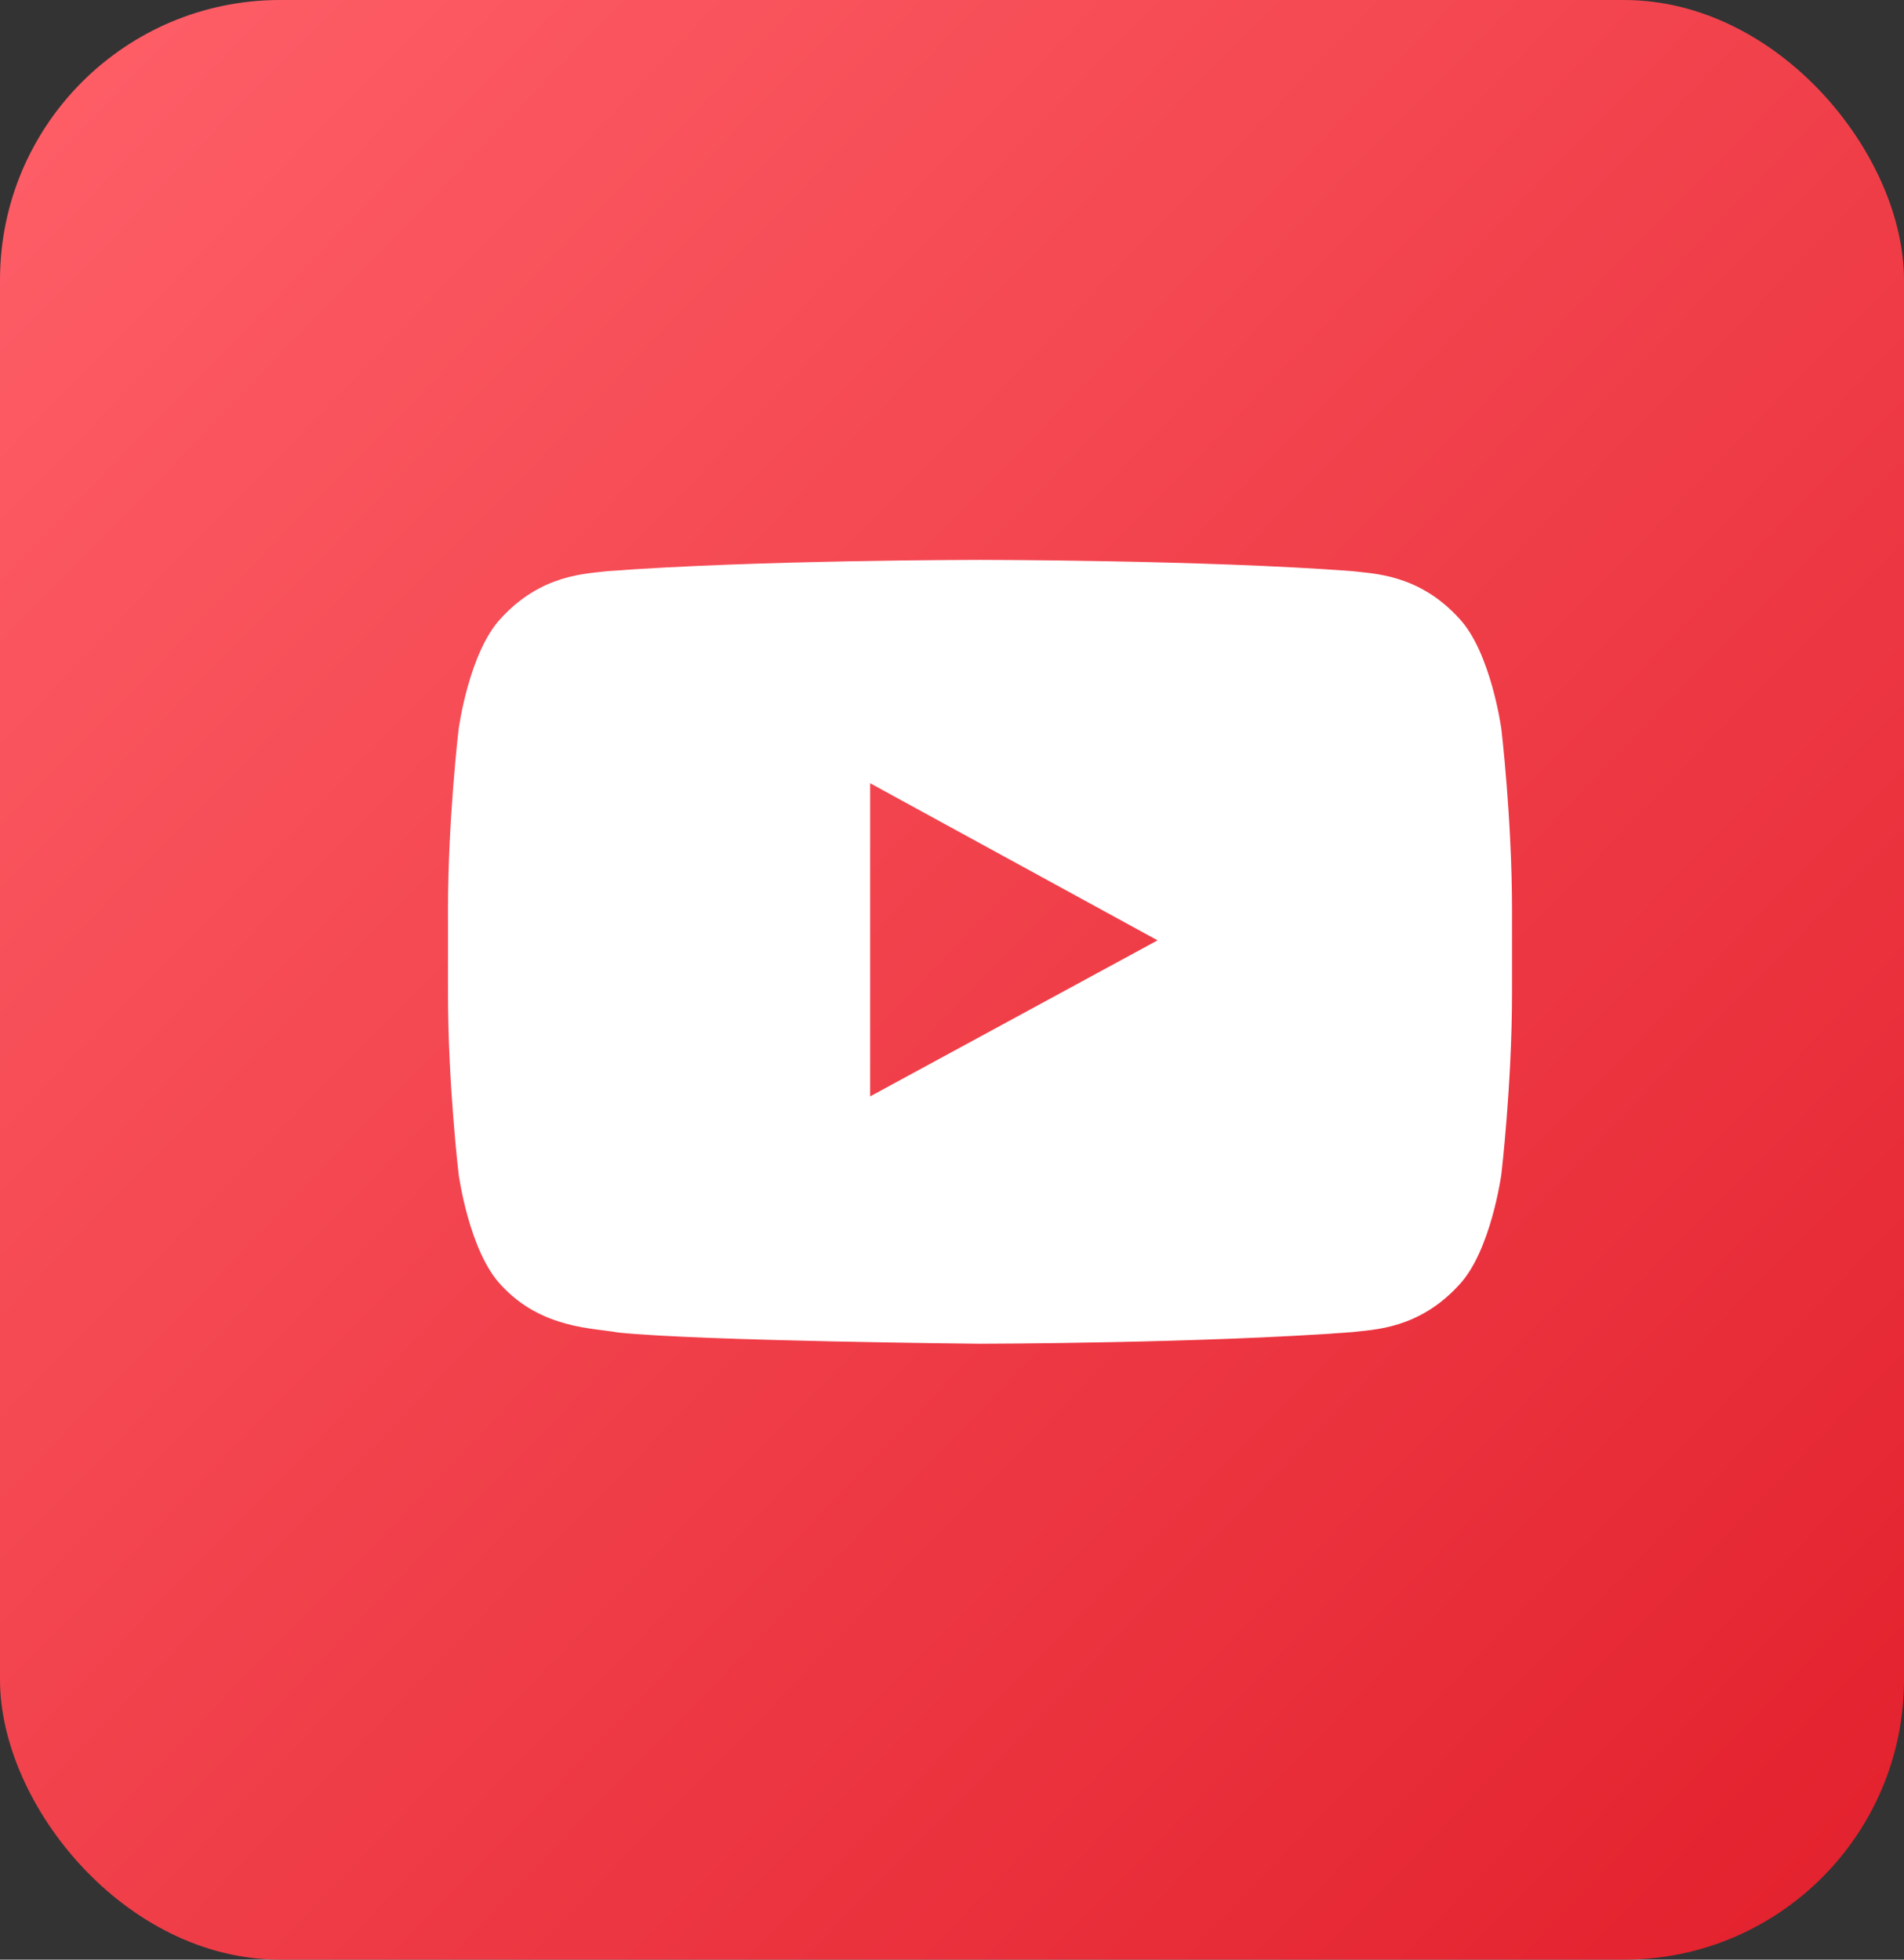
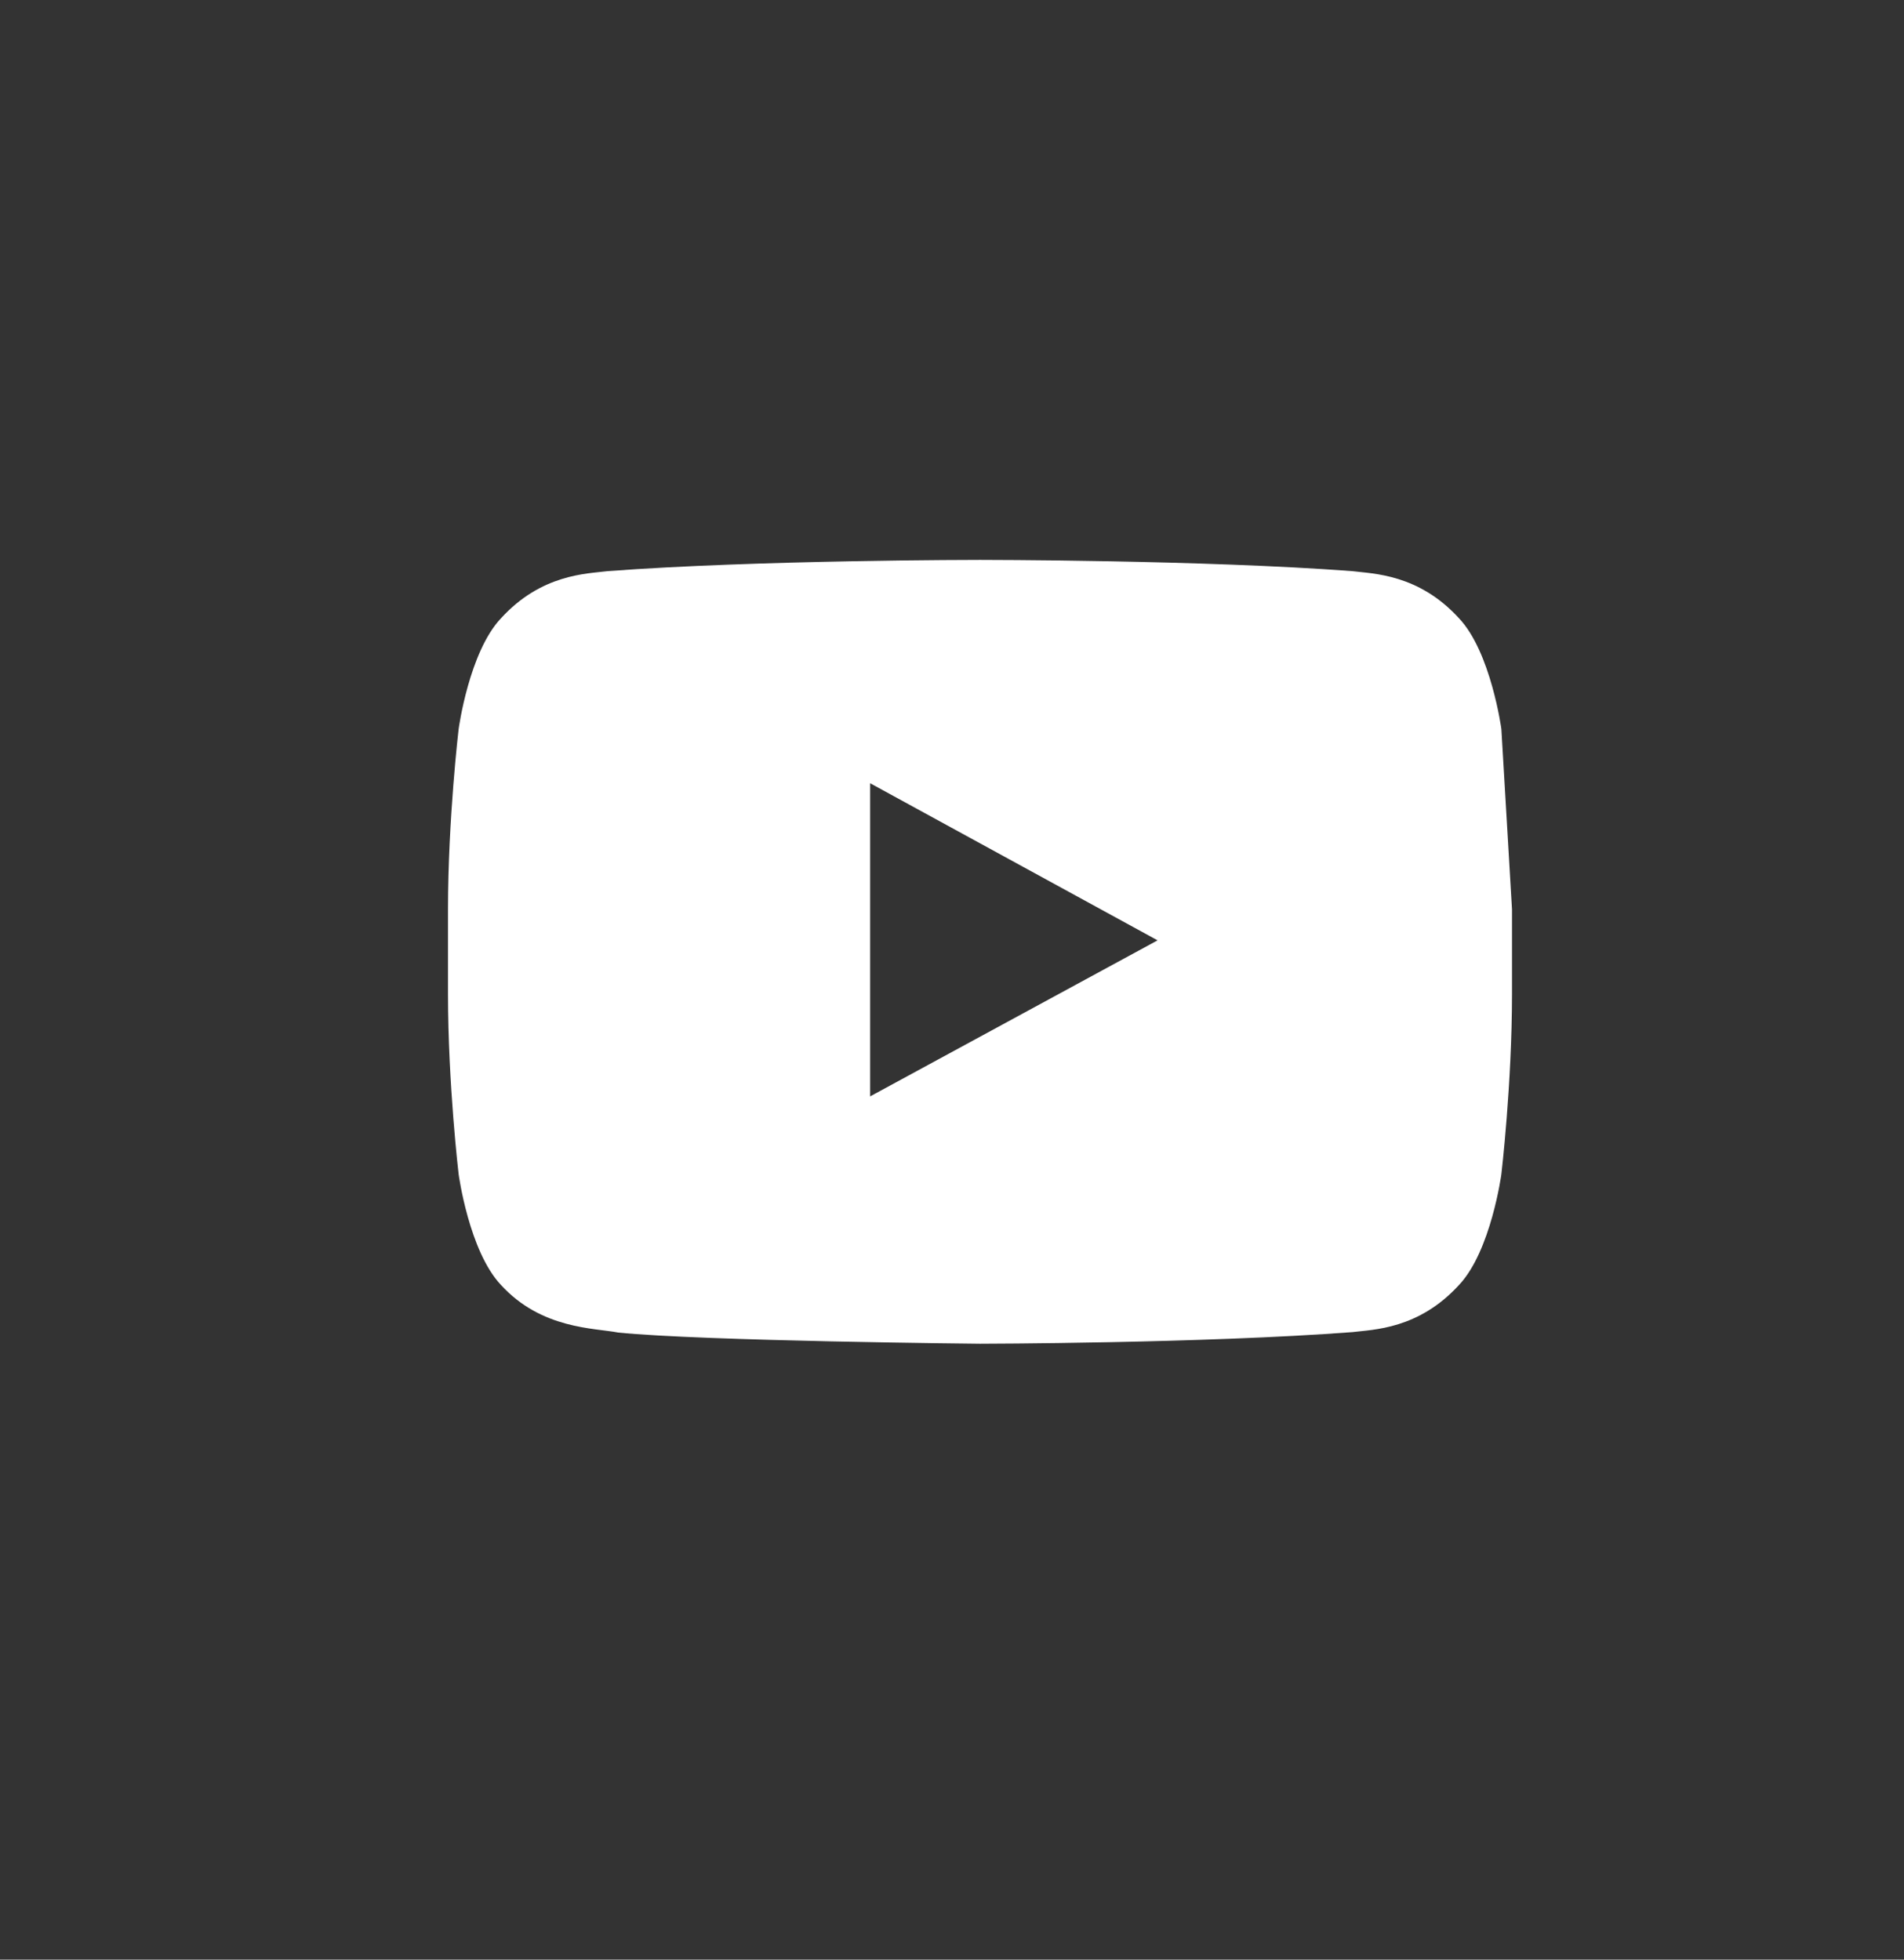
<svg xmlns="http://www.w3.org/2000/svg" width="34" height="35" viewBox="0 0 34 35" fill="none">
  <rect x="0" y="0" width="34" height="35" fill="#333333" stroke="none" />
-   <rect width="34" height="35" rx="5" fill="url(#paint0_linear_5301_1992)" />
-   <path fill-rule="evenodd" clip-rule="evenodd" d="M26.81 13.02C26.81 13.02 26.624 11.648 26.055 11.044C25.332 10.251 24.522 10.248 24.151 10.201C21.492 10 17.504 10 17.504 10H17.496C17.496 10 13.508 10 10.849 10.201C10.477 10.248 9.668 10.251 8.945 11.044C8.375 11.648 8.19 13.02 8.19 13.02C8.19 13.02 8 14.631 8 16.241V17.752C8 19.363 8.19 20.973 8.19 20.973C8.19 20.973 8.375 22.345 8.945 22.949C9.668 23.742 10.617 23.717 11.04 23.8C12.56 23.953 17.5 24 17.5 24C17.5 24 21.492 23.994 24.151 23.792C24.522 23.746 25.332 23.742 26.055 22.949C26.624 22.345 26.81 20.973 26.81 20.973C26.81 20.973 27 19.363 27 17.752V16.241C27 14.631 26.81 13.02 26.81 13.02ZM15.538 19.582L15.538 13.989L20.671 16.795L15.538 19.582Z" fill="white" />
+   <path fill-rule="evenodd" clip-rule="evenodd" d="M26.81 13.02C26.81 13.02 26.624 11.648 26.055 11.044C25.332 10.251 24.522 10.248 24.151 10.201C21.492 10 17.504 10 17.504 10H17.496C17.496 10 13.508 10 10.849 10.201C10.477 10.248 9.668 10.251 8.945 11.044C8.375 11.648 8.19 13.02 8.19 13.02C8.19 13.02 8 14.631 8 16.241V17.752C8 19.363 8.19 20.973 8.19 20.973C8.19 20.973 8.375 22.345 8.945 22.949C9.668 23.742 10.617 23.717 11.04 23.8C12.56 23.953 17.5 24 17.5 24C17.5 24 21.492 23.994 24.151 23.792C24.522 23.746 25.332 23.742 26.055 22.949C26.624 22.345 26.81 20.973 26.81 20.973C26.81 20.973 27 19.363 27 17.752V16.241ZM15.538 19.582L15.538 13.989L20.671 16.795L15.538 19.582Z" fill="white" />
  <defs>
    <linearGradient id="paint0_linear_5301_1992" x1="0" y1="0" x2="34.985" y2="33.986" gradientUnits="userSpaceOnUse">
      <stop stop-color="#FF6069" />
      <stop offset="1" stop-color="#E2202C" />
    </linearGradient>
  </defs>
</svg>